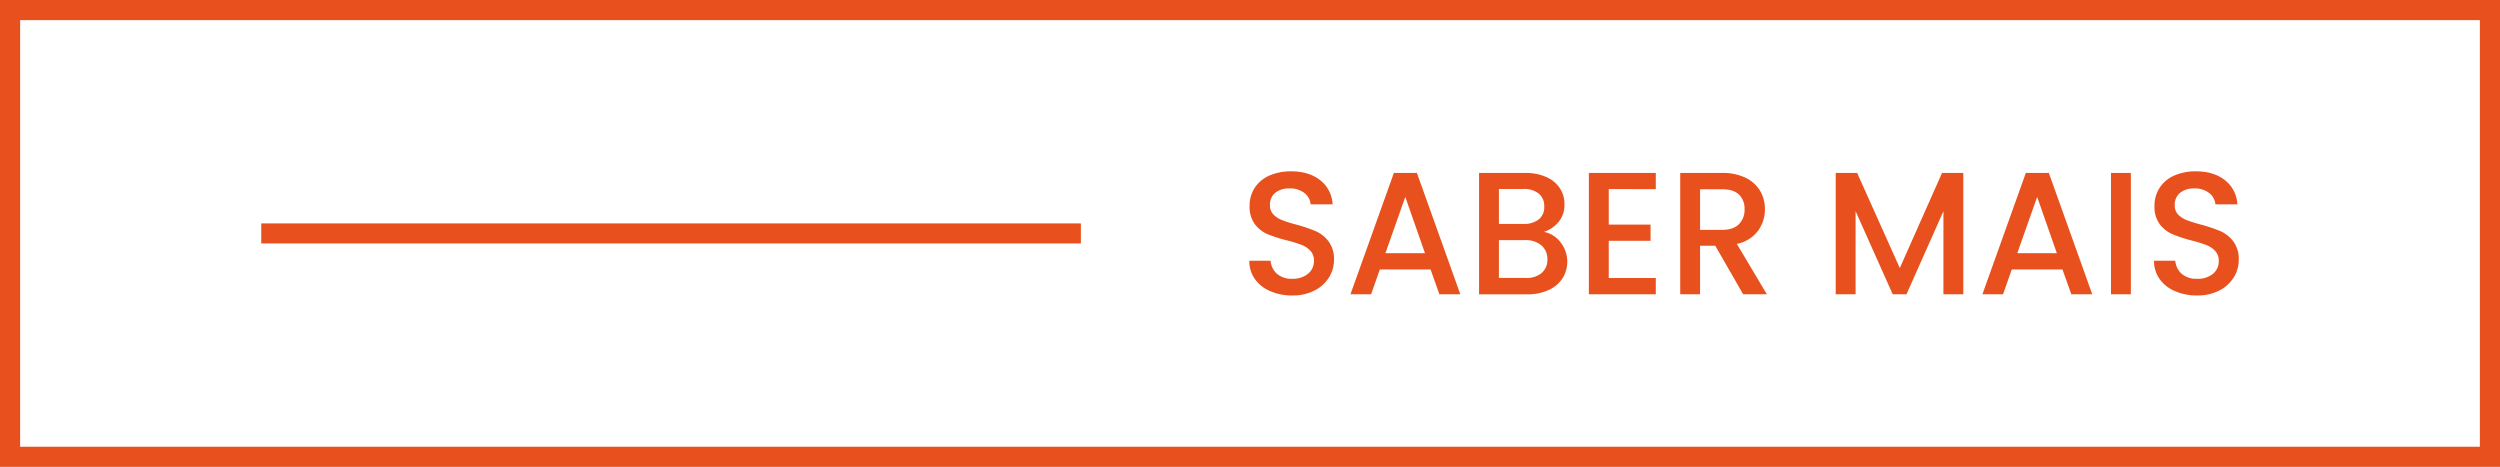
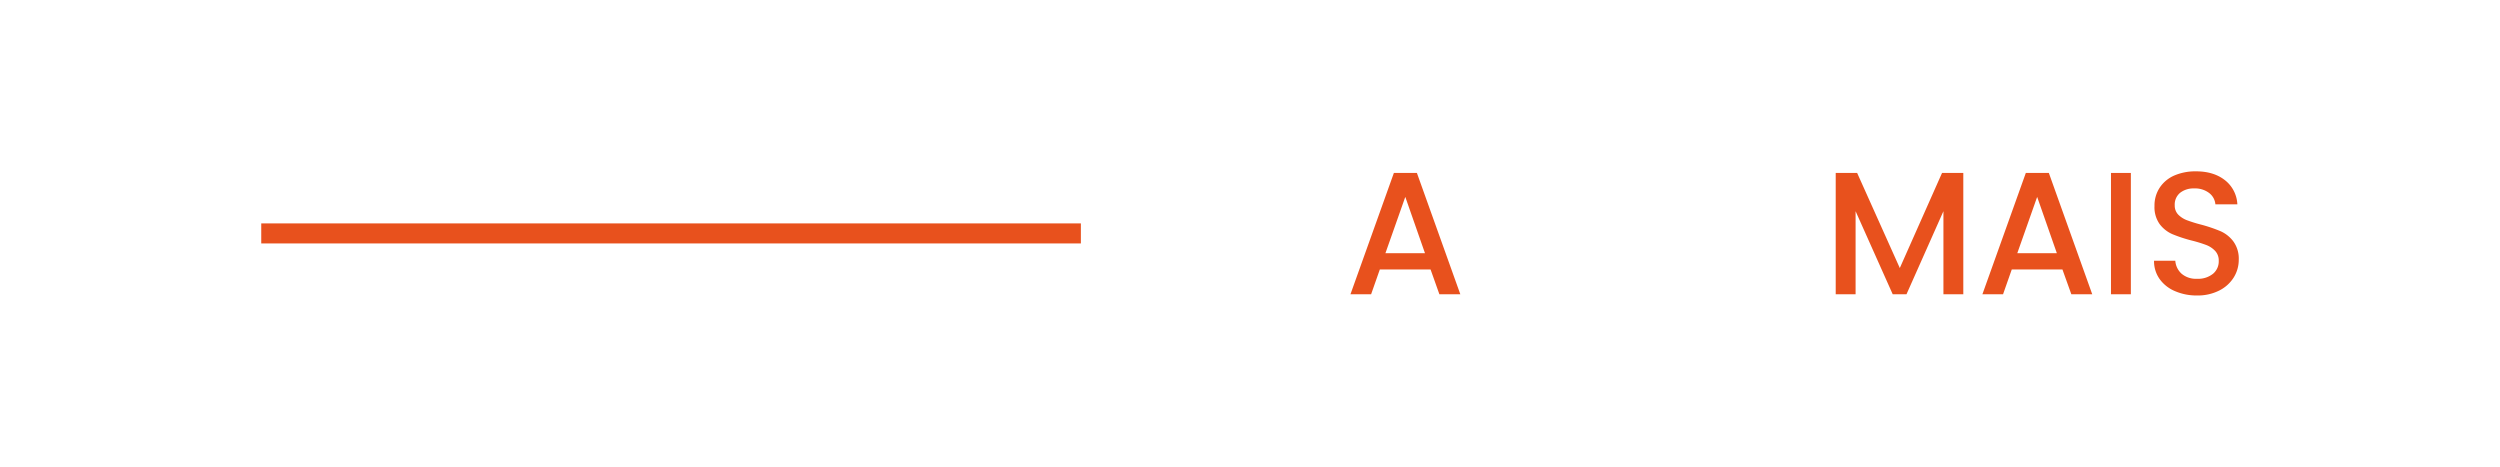
<svg xmlns="http://www.w3.org/2000/svg" id="Camada_1" data-name="Camada 1" viewBox="0 0 968.52 180.86">
  <defs>
    <style>.cls-1{fill:none;stroke:#e8511d;stroke-miterlimit:10;stroke-width:7.8px;}.cls-2{fill:#e8511d;}</style>
  </defs>
-   <rect class="cls-1" x="3.9" y="3.9" width="960.72" height="173.06" />
  <rect class="cls-2" x="101.21" y="86.55" width="317.53" height="7.76" />
-   <path class="cls-2" d="M492.08,112.78a13.9,13.9,0,0,1-5.94-4.69A11.93,11.93,0,0,1,484,101h8.24a7.47,7.47,0,0,0,2.39,5,8.53,8.53,0,0,0,6,2A9.2,9.2,0,0,0,506.8,106a6.24,6.24,0,0,0,2.23-5,5.42,5.42,0,0,0-1.38-3.85,9.22,9.22,0,0,0-3.45-2.3,51.8,51.8,0,0,0-5.7-1.75A55.64,55.64,0,0,1,491,90.7a12.35,12.35,0,0,1-4.89-3.88,11.25,11.25,0,0,1-2-7,12.5,12.5,0,0,1,2-7.09A13,13,0,0,1,491.81,68a20.63,20.63,0,0,1,8.44-1.62q6.83,0,11.18,3.41a12.59,12.59,0,0,1,4.83,9.36h-8.51a6.17,6.17,0,0,0-2.43-4.39A9,9,0,0,0,499.44,73a8.38,8.38,0,0,0-5.4,1.69A5.88,5.88,0,0,0,492,79.52a5,5,0,0,0,1.31,3.55,9.38,9.38,0,0,0,3.35,2.19A51.11,51.11,0,0,0,502.15,87a58,58,0,0,1,7.59,2.57,12.56,12.56,0,0,1,5,4,11.37,11.37,0,0,1,2.06,7.12,12.86,12.86,0,0,1-1.92,6.76,14,14,0,0,1-5.61,5.09,18.43,18.43,0,0,1-8.68,1.93A20.91,20.91,0,0,1,492.08,112.78Z" transform="translate(0 0)" />
  <path class="cls-2" d="M554.21,104.38H534.56L531.18,114h-8L540,67h8.92l16.82,47h-8.11Zm-2.16-6.28-7.63-21.82-7.7,21.82Z" transform="translate(0 0)" />
-   <path class="cls-2" d="M604.53,93.84a12.08,12.08,0,0,1,.78,14,12.6,12.6,0,0,1-5.37,4.52,18.89,18.89,0,0,1-8.17,1.66H573V67h17.9a19.26,19.26,0,0,1,8.24,1.62,12.08,12.08,0,0,1,5.2,4.36,11.06,11.06,0,0,1,1.75,6.11,10.46,10.46,0,0,1-2.16,6.75,12.64,12.64,0,0,1-5.81,4A10.42,10.42,0,0,1,604.53,93.84Zm-23.84-7.09h9.52A9.14,9.14,0,0,0,596.12,85a6,6,0,0,0,2.13-5,6.13,6.13,0,0,0-2.13-5,8.93,8.93,0,0,0-5.91-1.79h-9.52Zm16.54,19a6.51,6.51,0,0,0,2.23-5.26,6.81,6.81,0,0,0-2.36-5.47,9.33,9.33,0,0,0-6.28-2H580.69v14.66h10.4A9.13,9.13,0,0,0,597.23,105.79Z" transform="translate(0 0)" />
-   <path class="cls-2" d="M623.24,73.24V87h16.2V93.3h-16.2v14.39h18.23V114H615.54V67h25.93v6.28Z" transform="translate(0 0)" />
-   <path class="cls-2" d="M675.31,114,664.5,95.19h-5.88V114h-7.69V67h16.2a20.18,20.18,0,0,1,9.16,1.89,13.19,13.19,0,0,1,5.6,5.06,13.81,13.81,0,0,1,1.86,7.1,14,14,0,0,1-2.67,8.34,13.53,13.53,0,0,1-8.21,5.1L684.49,114ZM658.62,89.05h8.51q4.33,0,6.52-2.17a7.78,7.78,0,0,0,2.2-5.8,7.5,7.5,0,0,0-2.16-5.71c-1.45-1.37-3.63-2.06-6.56-2.06h-8.51Z" transform="translate(0 0)" />
  <path class="cls-2" d="M760.6,67V114h-7.7V81.82L738.59,114h-5.34L718.87,81.82V114h-7.7V67h8.3L736,103.84,752.36,67Z" transform="translate(0 0)" />
  <path class="cls-2" d="M799,104.38H779.38L776,114h-8l16.82-47h8.92l16.81,47h-8.1Zm-2.16-6.28-7.63-21.82-7.7,21.82Z" transform="translate(0 0)" />
  <path class="cls-2" d="M825.51,67V114h-7.7V67Z" transform="translate(0 0)" />
  <path class="cls-2" d="M842.59,112.78a13.9,13.9,0,0,1-5.94-4.69,11.93,11.93,0,0,1-2.16-7.09h8.24a7.47,7.47,0,0,0,2.39,5,8.53,8.53,0,0,0,6,2,9.2,9.2,0,0,0,6.21-1.93,6.24,6.24,0,0,0,2.23-5,5.42,5.42,0,0,0-1.38-3.85,9.3,9.3,0,0,0-3.45-2.3,51.8,51.8,0,0,0-5.7-1.75,55.16,55.16,0,0,1-7.47-2.47,12.35,12.35,0,0,1-4.89-3.88,11.25,11.25,0,0,1-2-7,12.5,12.5,0,0,1,2-7.09A13,13,0,0,1,842.32,68a20.63,20.63,0,0,1,8.44-1.62q6.82,0,11.18,3.41a12.59,12.59,0,0,1,4.83,9.36h-8.51a6.17,6.17,0,0,0-2.43-4.39A9,9,0,0,0,850,73a8.36,8.36,0,0,0-5.4,1.69,5.88,5.88,0,0,0-2.09,4.86,5,5,0,0,0,1.31,3.55,9.38,9.38,0,0,0,3.35,2.19A51.56,51.56,0,0,0,852.65,87a57.71,57.71,0,0,1,7.6,2.57,12.56,12.56,0,0,1,5,4,11.37,11.37,0,0,1,2.06,7.12,12.86,12.86,0,0,1-1.92,6.76,14,14,0,0,1-5.61,5.09,18.43,18.43,0,0,1-8.68,1.93A20.91,20.91,0,0,1,842.59,112.78Z" transform="translate(0 0)" />
</svg>